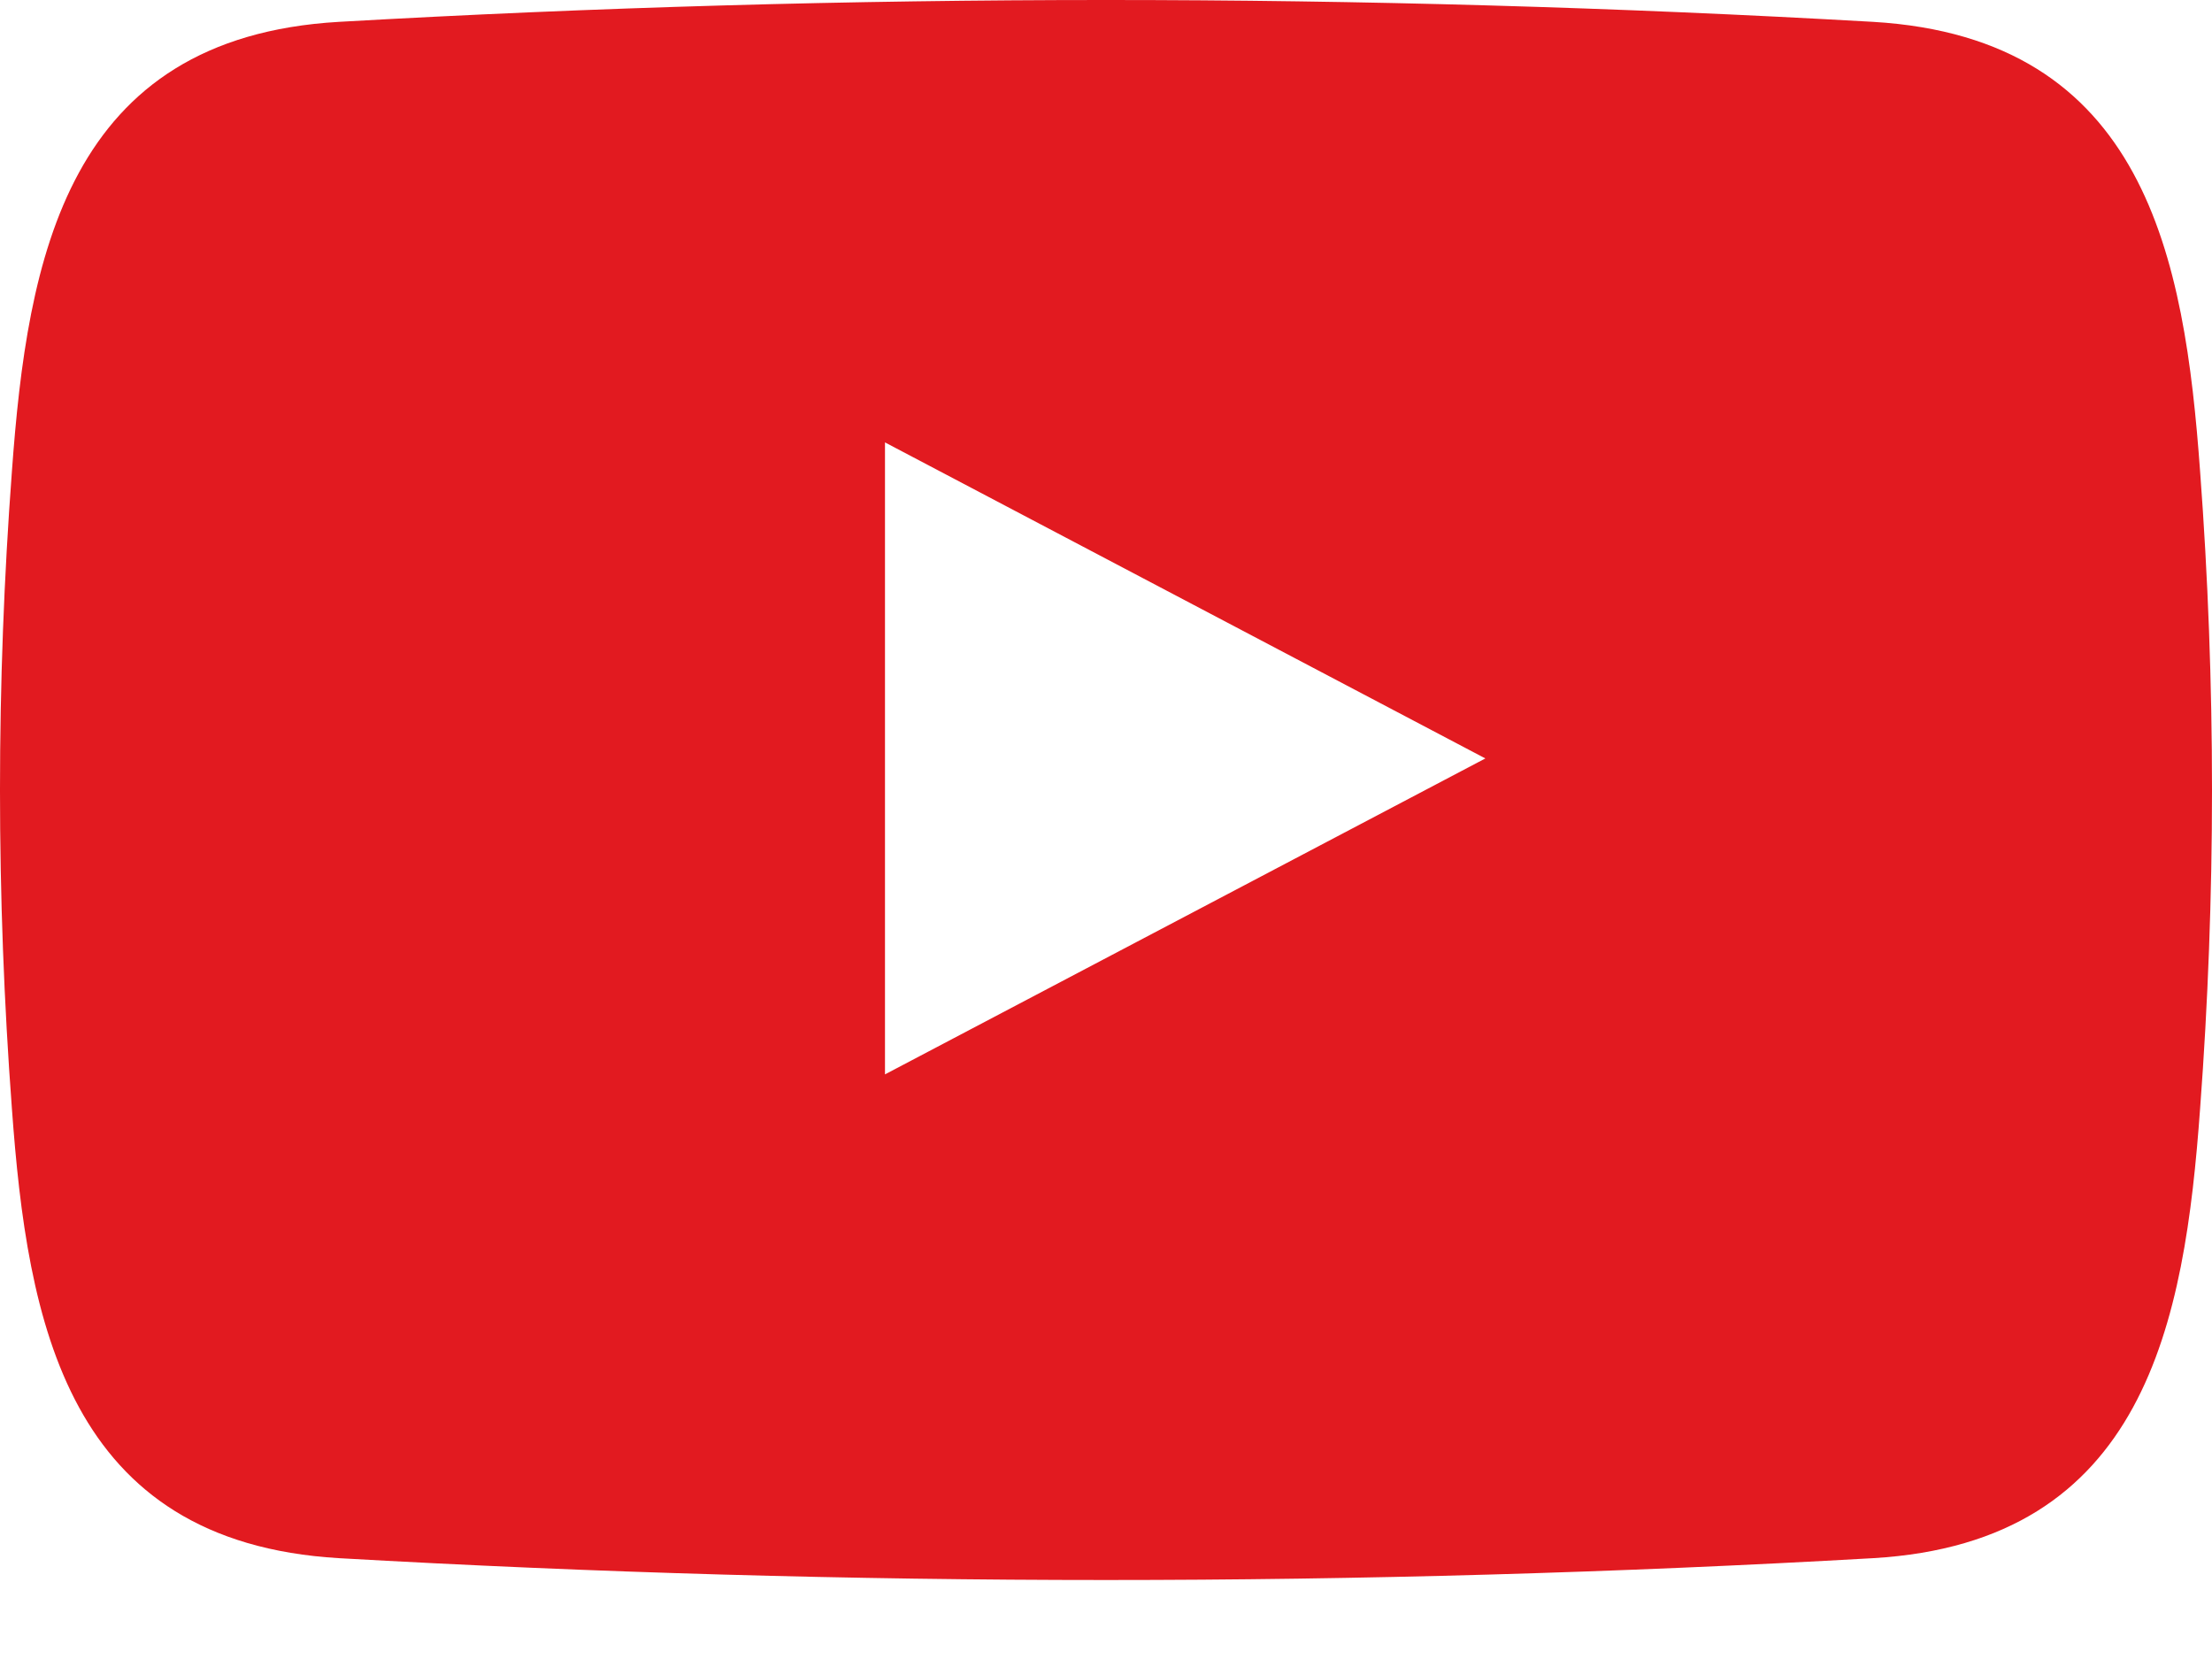
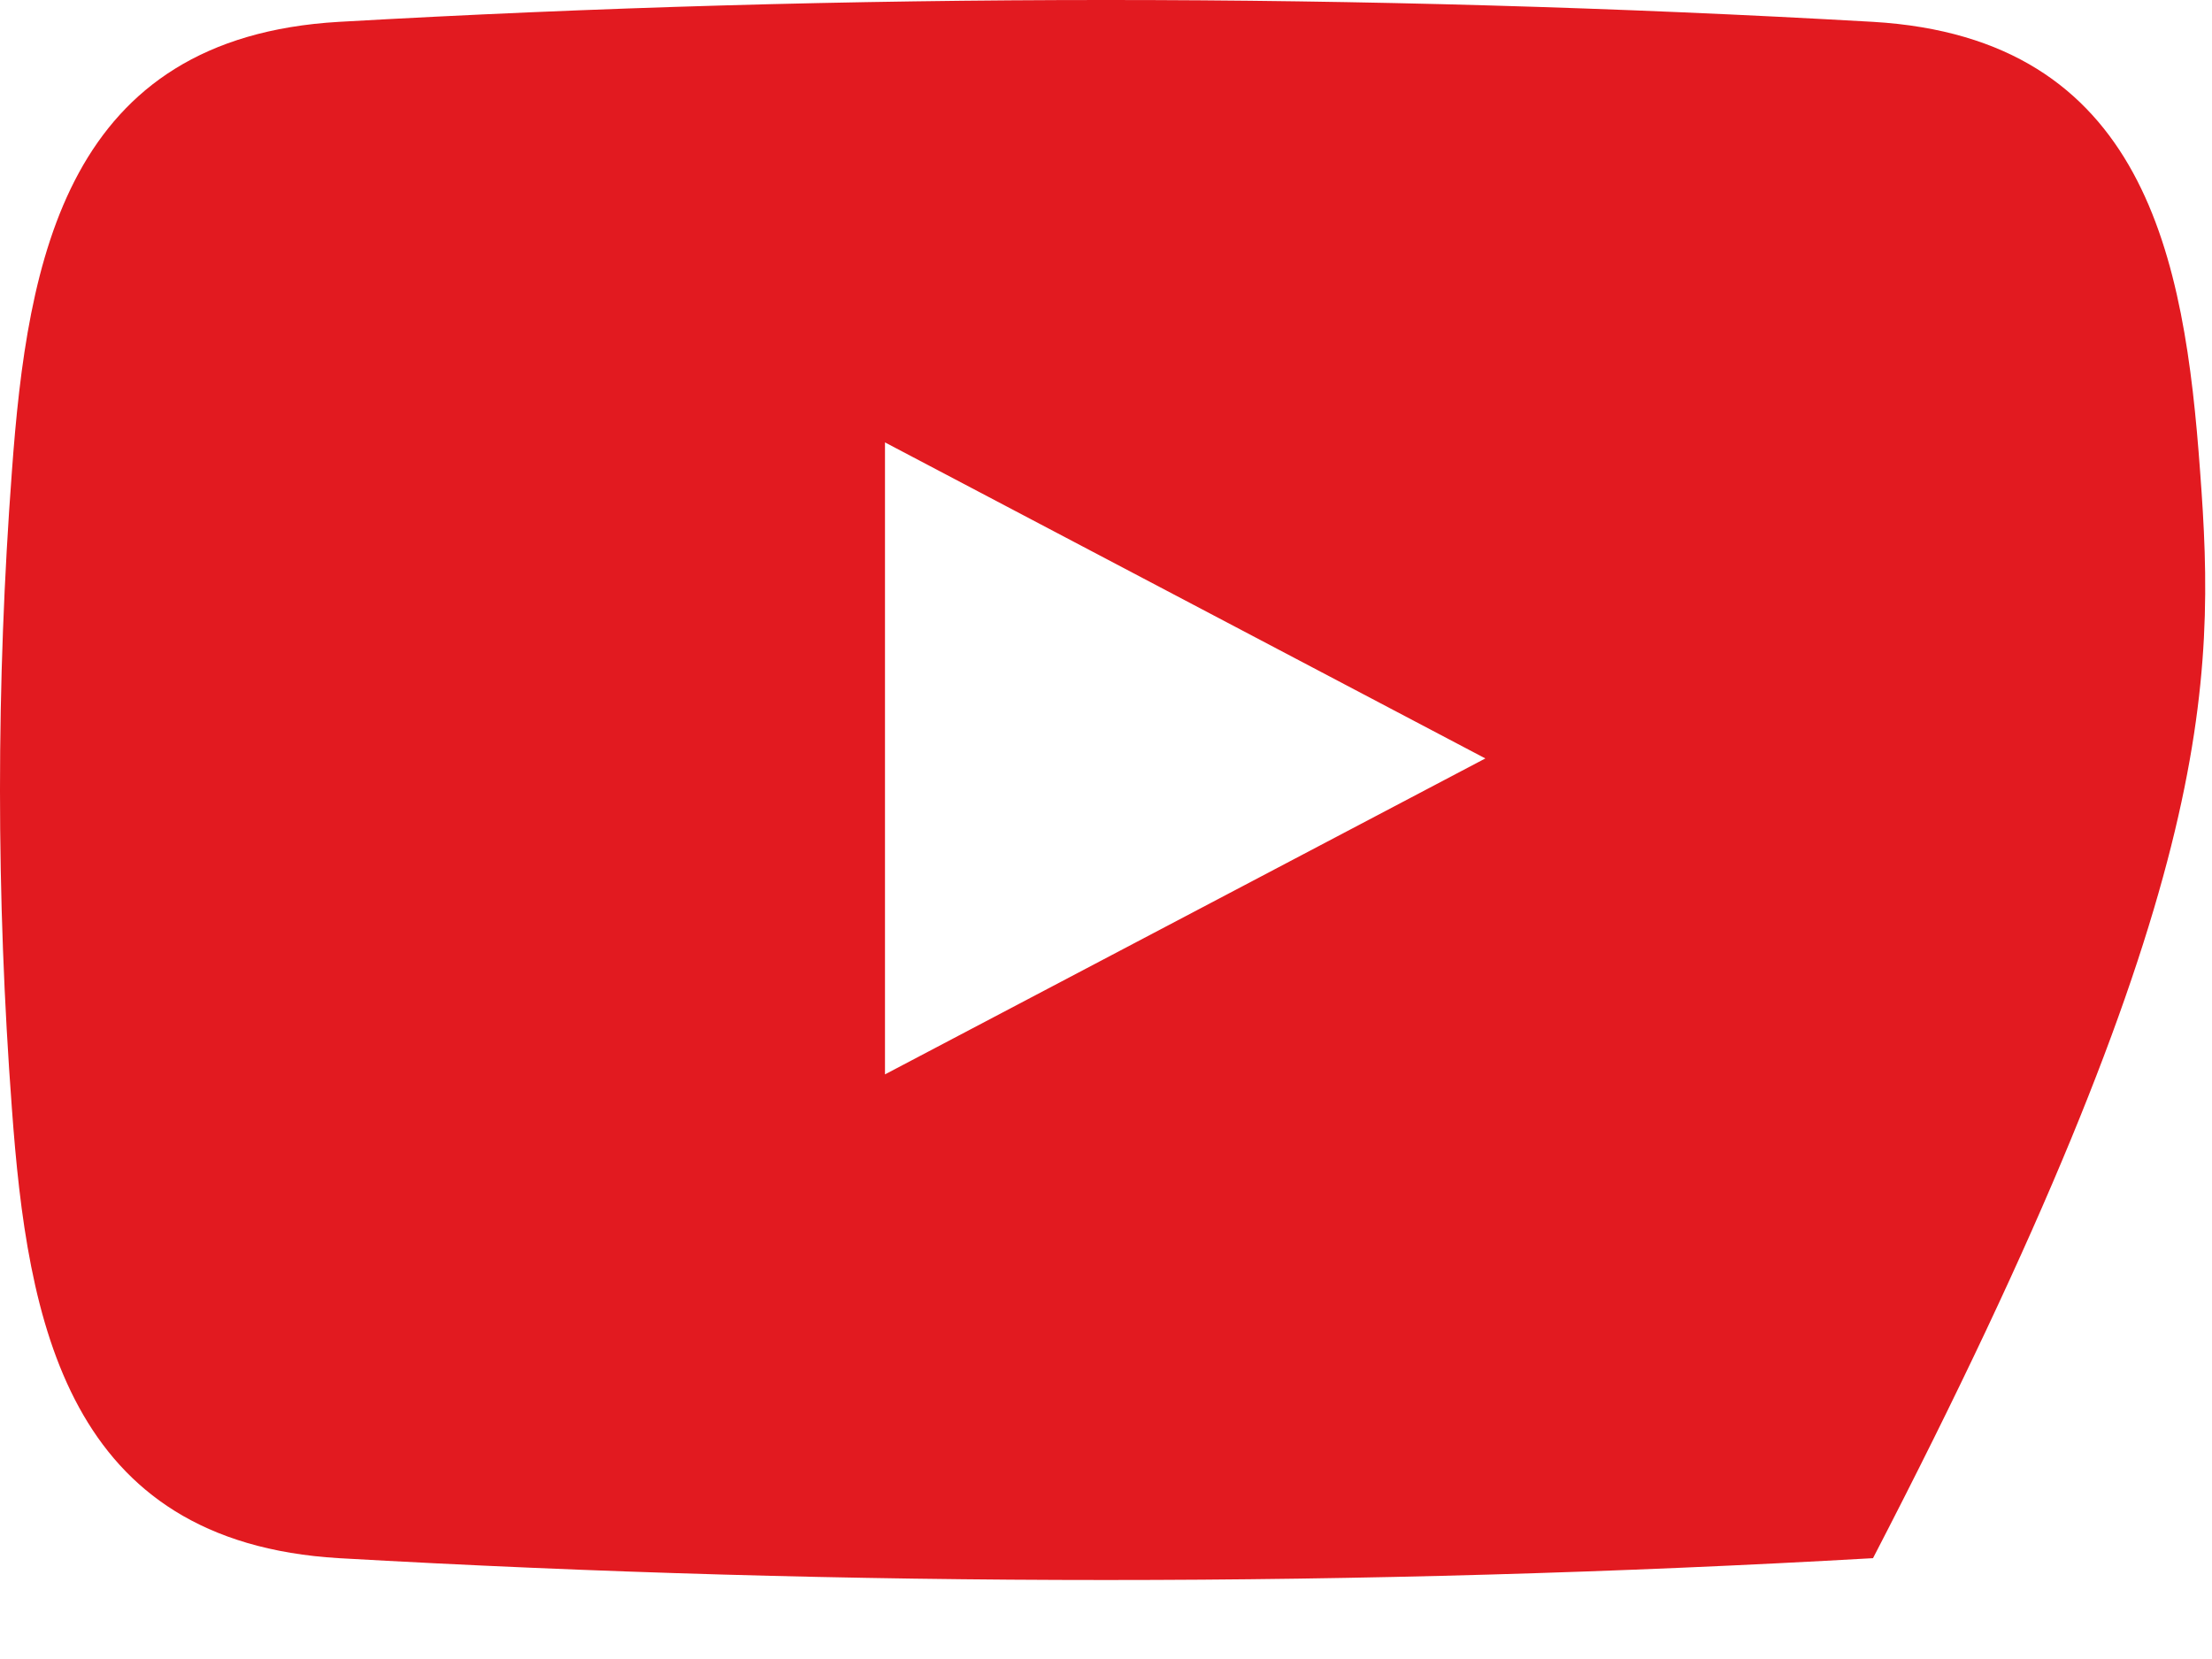
<svg xmlns="http://www.w3.org/2000/svg" width="24" height="18" viewBox="0 0 24 18" fill="none">
-   <path fill-rule="evenodd" clip-rule="evenodd" d="M23.871 5.116C23.703 2.801 23.281 0.412 20.322 0.237C14.779 -0.079 9.221 -0.079 3.678 0.237C0.719 0.408 0.297 2.801 0.129 5.116C-0.043 7.416 -0.043 9.727 0.129 12.027C0.297 14.341 0.719 16.731 3.678 16.906C9.221 17.222 14.779 17.222 20.322 16.906C23.281 16.734 23.703 14.341 23.871 12.027C24.043 9.727 24.043 7.416 23.871 5.116ZM9.602 11.657V4.8L16.116 8.229L9.602 11.657Z" fill="#E21A20" />
+   <path fill-rule="evenodd" clip-rule="evenodd" d="M23.871 5.116C23.703 2.801 23.281 0.412 20.322 0.237C14.779 -0.079 9.221 -0.079 3.678 0.237C0.719 0.408 0.297 2.801 0.129 5.116C-0.043 7.416 -0.043 9.727 0.129 12.027C0.297 14.341 0.719 16.731 3.678 16.906C9.221 17.222 14.779 17.222 20.322 16.906C24.043 9.727 24.043 7.416 23.871 5.116ZM9.602 11.657V4.8L16.116 8.229L9.602 11.657Z" fill="#E21A20" />
</svg>